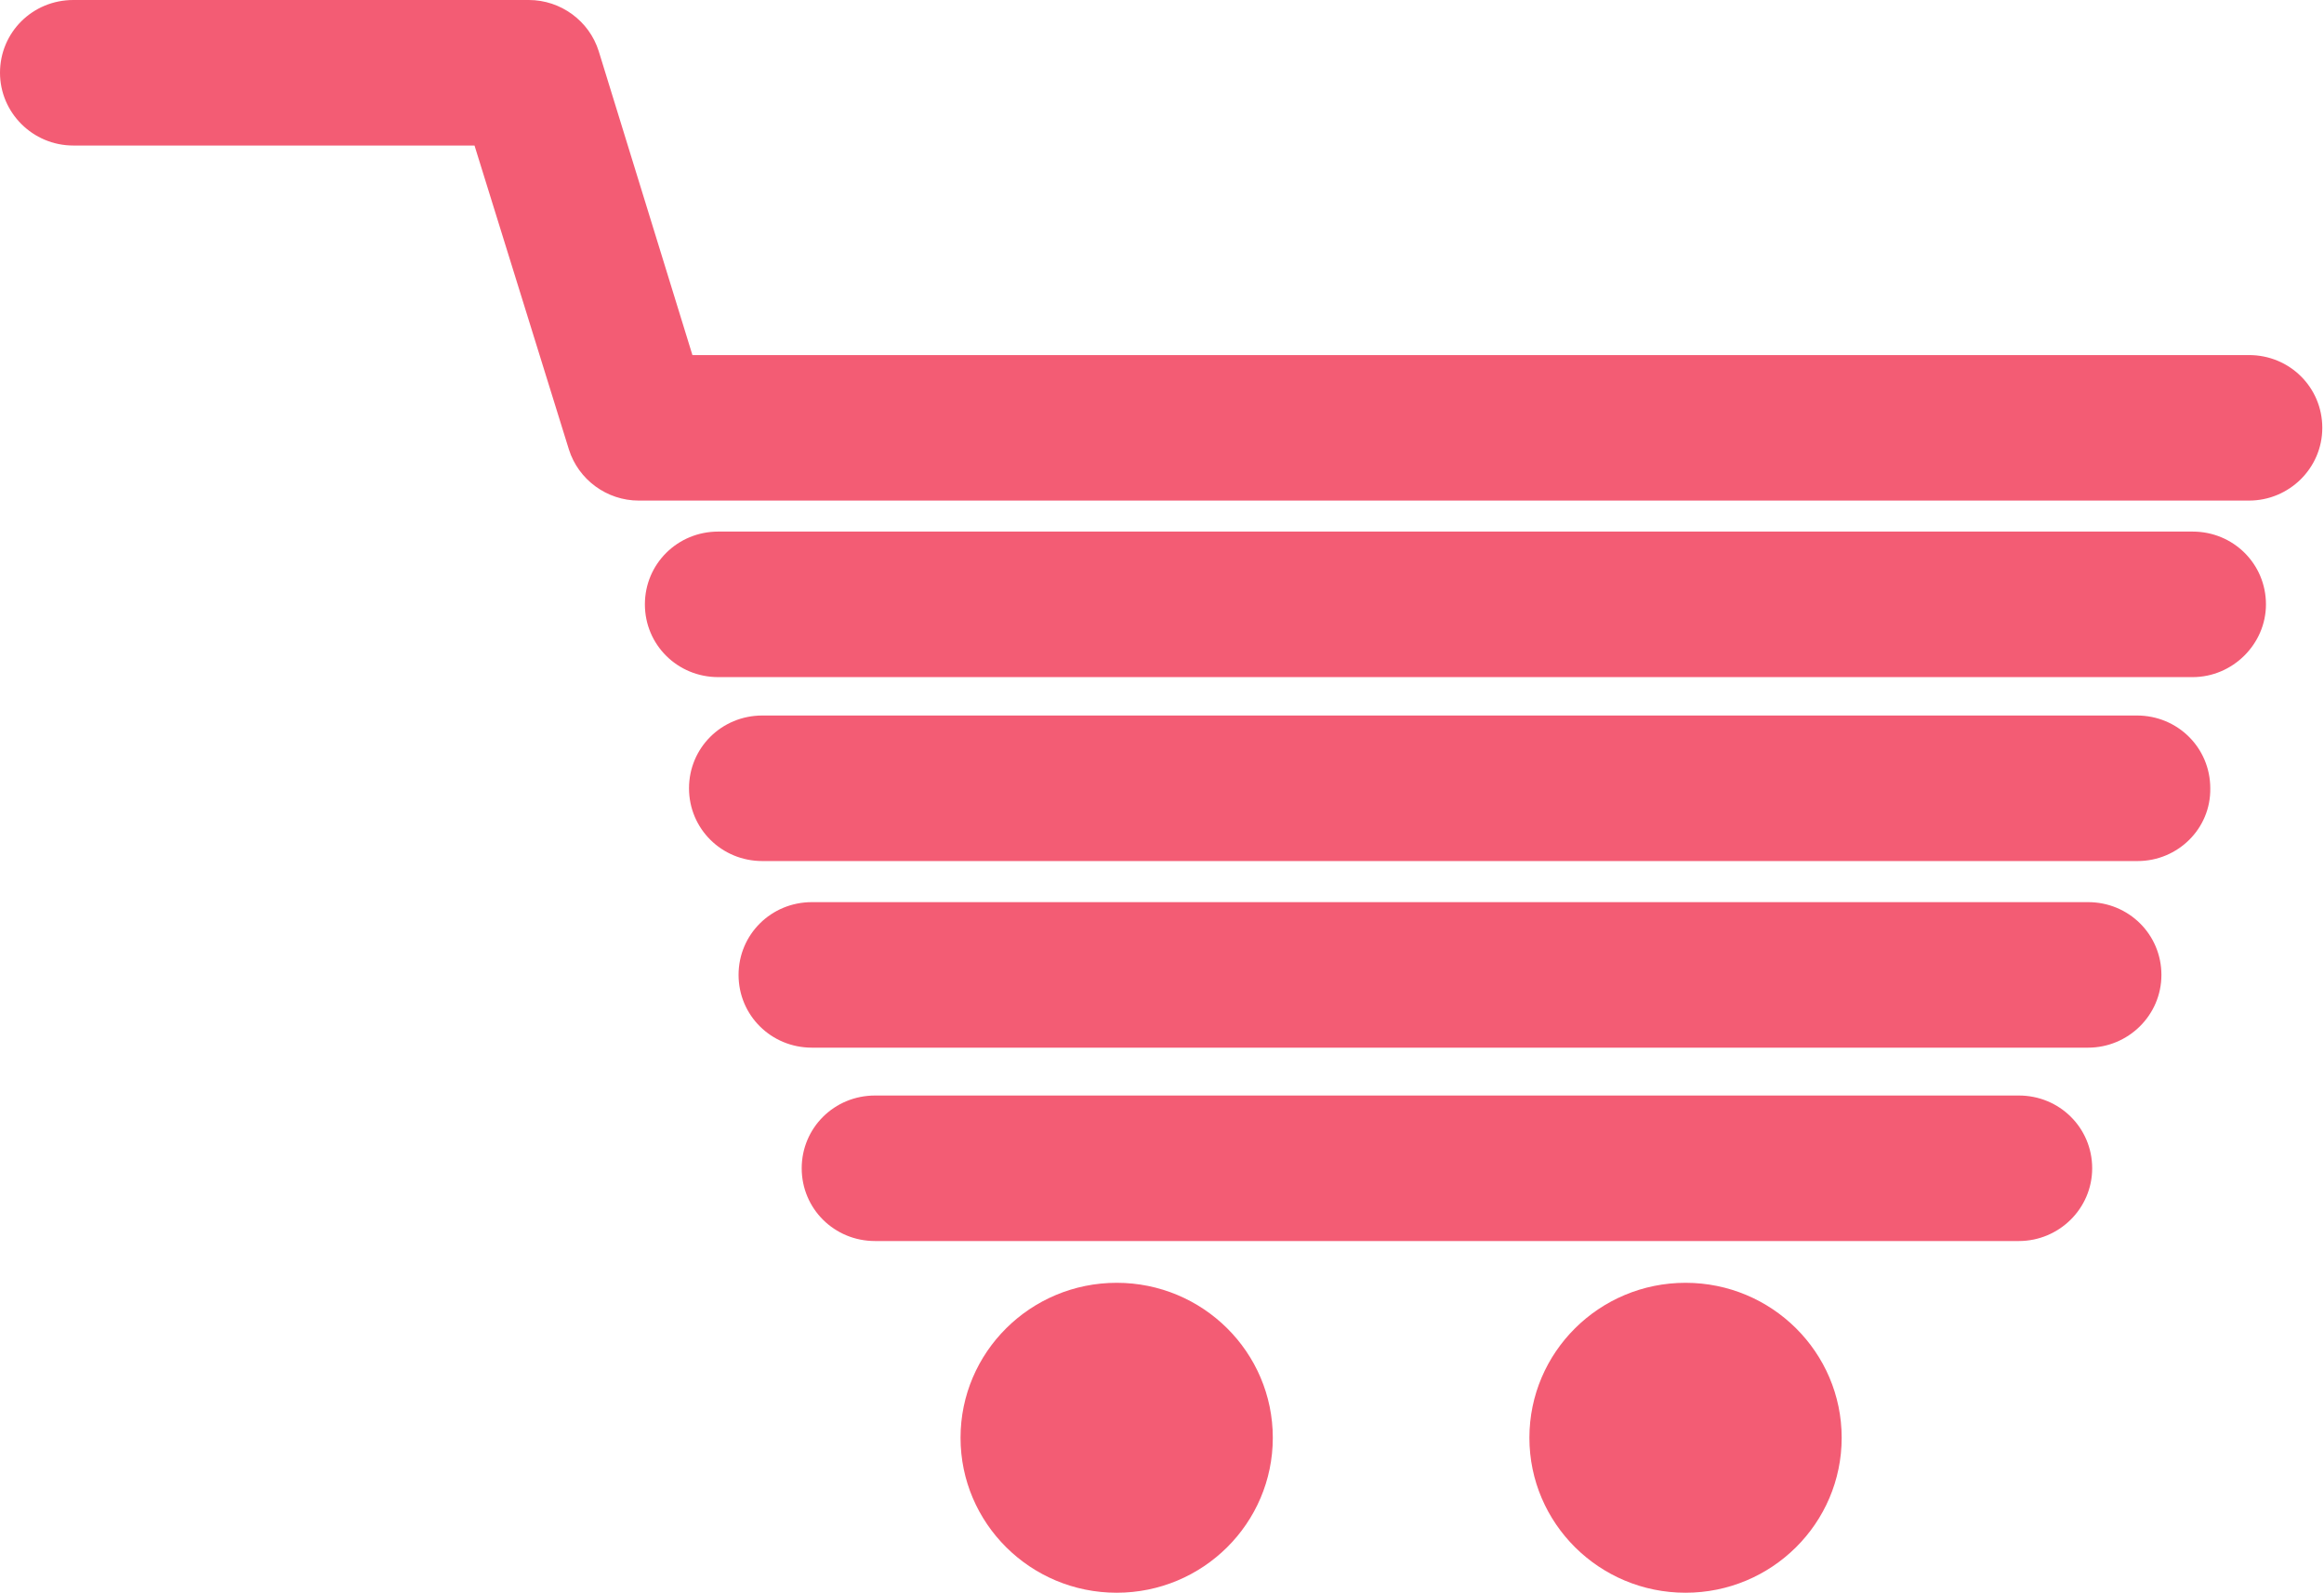
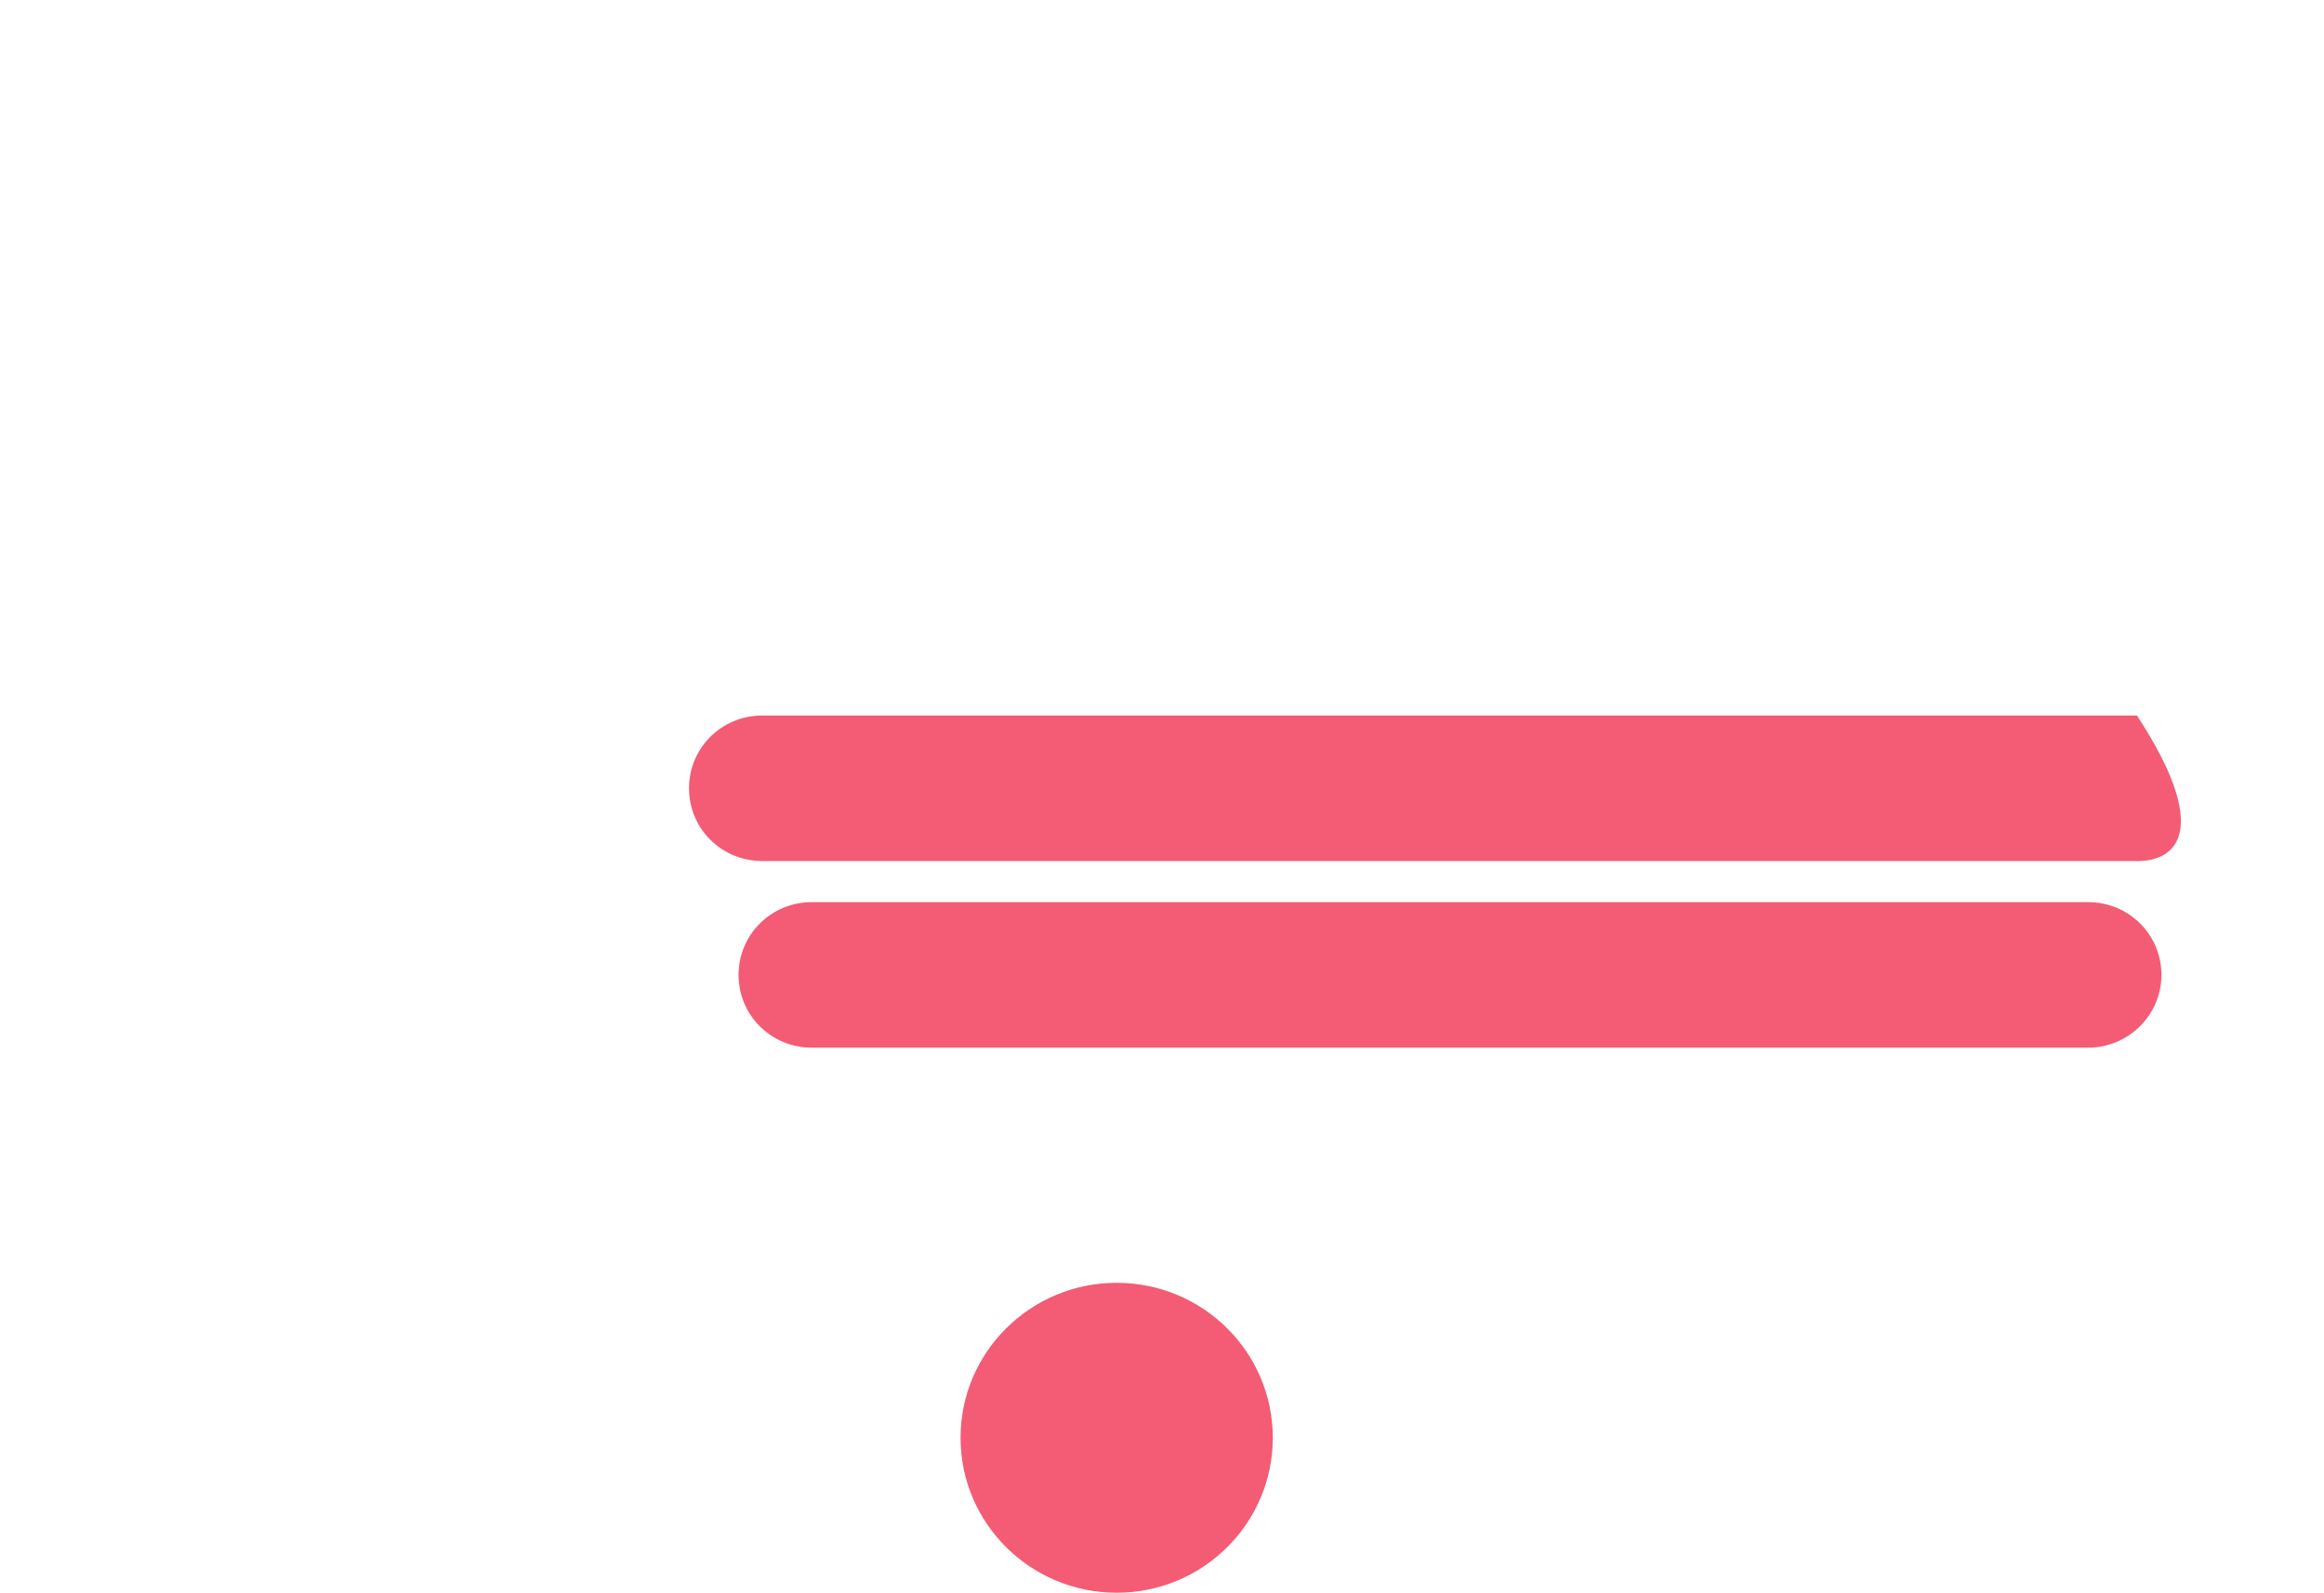
<svg xmlns="http://www.w3.org/2000/svg" width="124" height="85" viewBox="0 0 124 85" fill="none">
-   <path d="M119.998 26.715H34.083C32.381 26.715 30.86 25.601 30.353 23.983L25.318 7.766H3.912C1.739 7.766 0 6.005 0 3.883C0 1.726 1.739 0 3.912 0H28.216C29.918 0 31.439 1.115 31.946 2.733L36.945 18.949H119.998C122.171 18.949 123.909 20.675 123.909 22.832C123.909 24.989 122.135 26.715 119.998 26.715Z" fill="#F35C74" />
  <path d="M67.912 76.73C67.912 81.296 64.182 85 59.582 85C54.982 85 51.251 81.296 51.251 76.73C51.251 72.164 54.982 68.46 59.582 68.46C64.182 68.46 67.912 72.164 67.912 76.73Z" fill="#F35C74" />
-   <path d="M98.265 76.73C98.265 81.296 94.534 85 89.934 85C85.334 85 81.603 81.296 81.603 76.73C81.603 72.164 85.334 68.46 89.934 68.46C94.534 68.46 98.265 72.164 98.265 76.73Z" fill="#F35C74" />
-   <path d="M114.057 45.952H40.675C38.501 45.952 36.763 44.226 36.763 42.068C36.763 39.911 38.501 38.185 40.675 38.185H114.02C116.194 38.185 117.932 39.911 117.932 42.068C117.968 44.226 116.194 45.952 114.057 45.952Z" fill="#F35C74" />
+   <path d="M114.057 45.952H40.675C38.501 45.952 36.763 44.226 36.763 42.068C36.763 39.911 38.501 38.185 40.675 38.185H114.02C117.968 44.226 116.194 45.952 114.057 45.952Z" fill="#F35C74" />
  <path d="M111.413 55.911H43.319C41.146 55.911 39.407 54.186 39.407 52.028C39.407 49.871 41.146 48.145 43.319 48.145H111.413C113.586 48.145 115.325 49.871 115.325 52.028C115.325 54.186 113.55 55.911 111.413 55.911Z" fill="#F35C74" />
-   <path d="M116.991 36.136H38.321C36.148 36.136 34.409 34.41 34.409 32.253C34.409 30.095 36.148 28.369 38.321 28.369H116.991C119.165 28.369 120.903 30.095 120.903 32.253C120.903 34.374 119.128 36.136 116.991 36.136Z" fill="#F35C74" />
-   <path d="M107.719 66.231H46.688C44.515 66.231 42.776 64.505 42.776 62.348C42.776 60.191 44.515 58.465 46.688 58.465H107.719C109.892 58.465 111.631 60.191 111.631 62.348C111.631 64.505 109.856 66.231 107.719 66.231Z" fill="#F35C74" />
</svg>